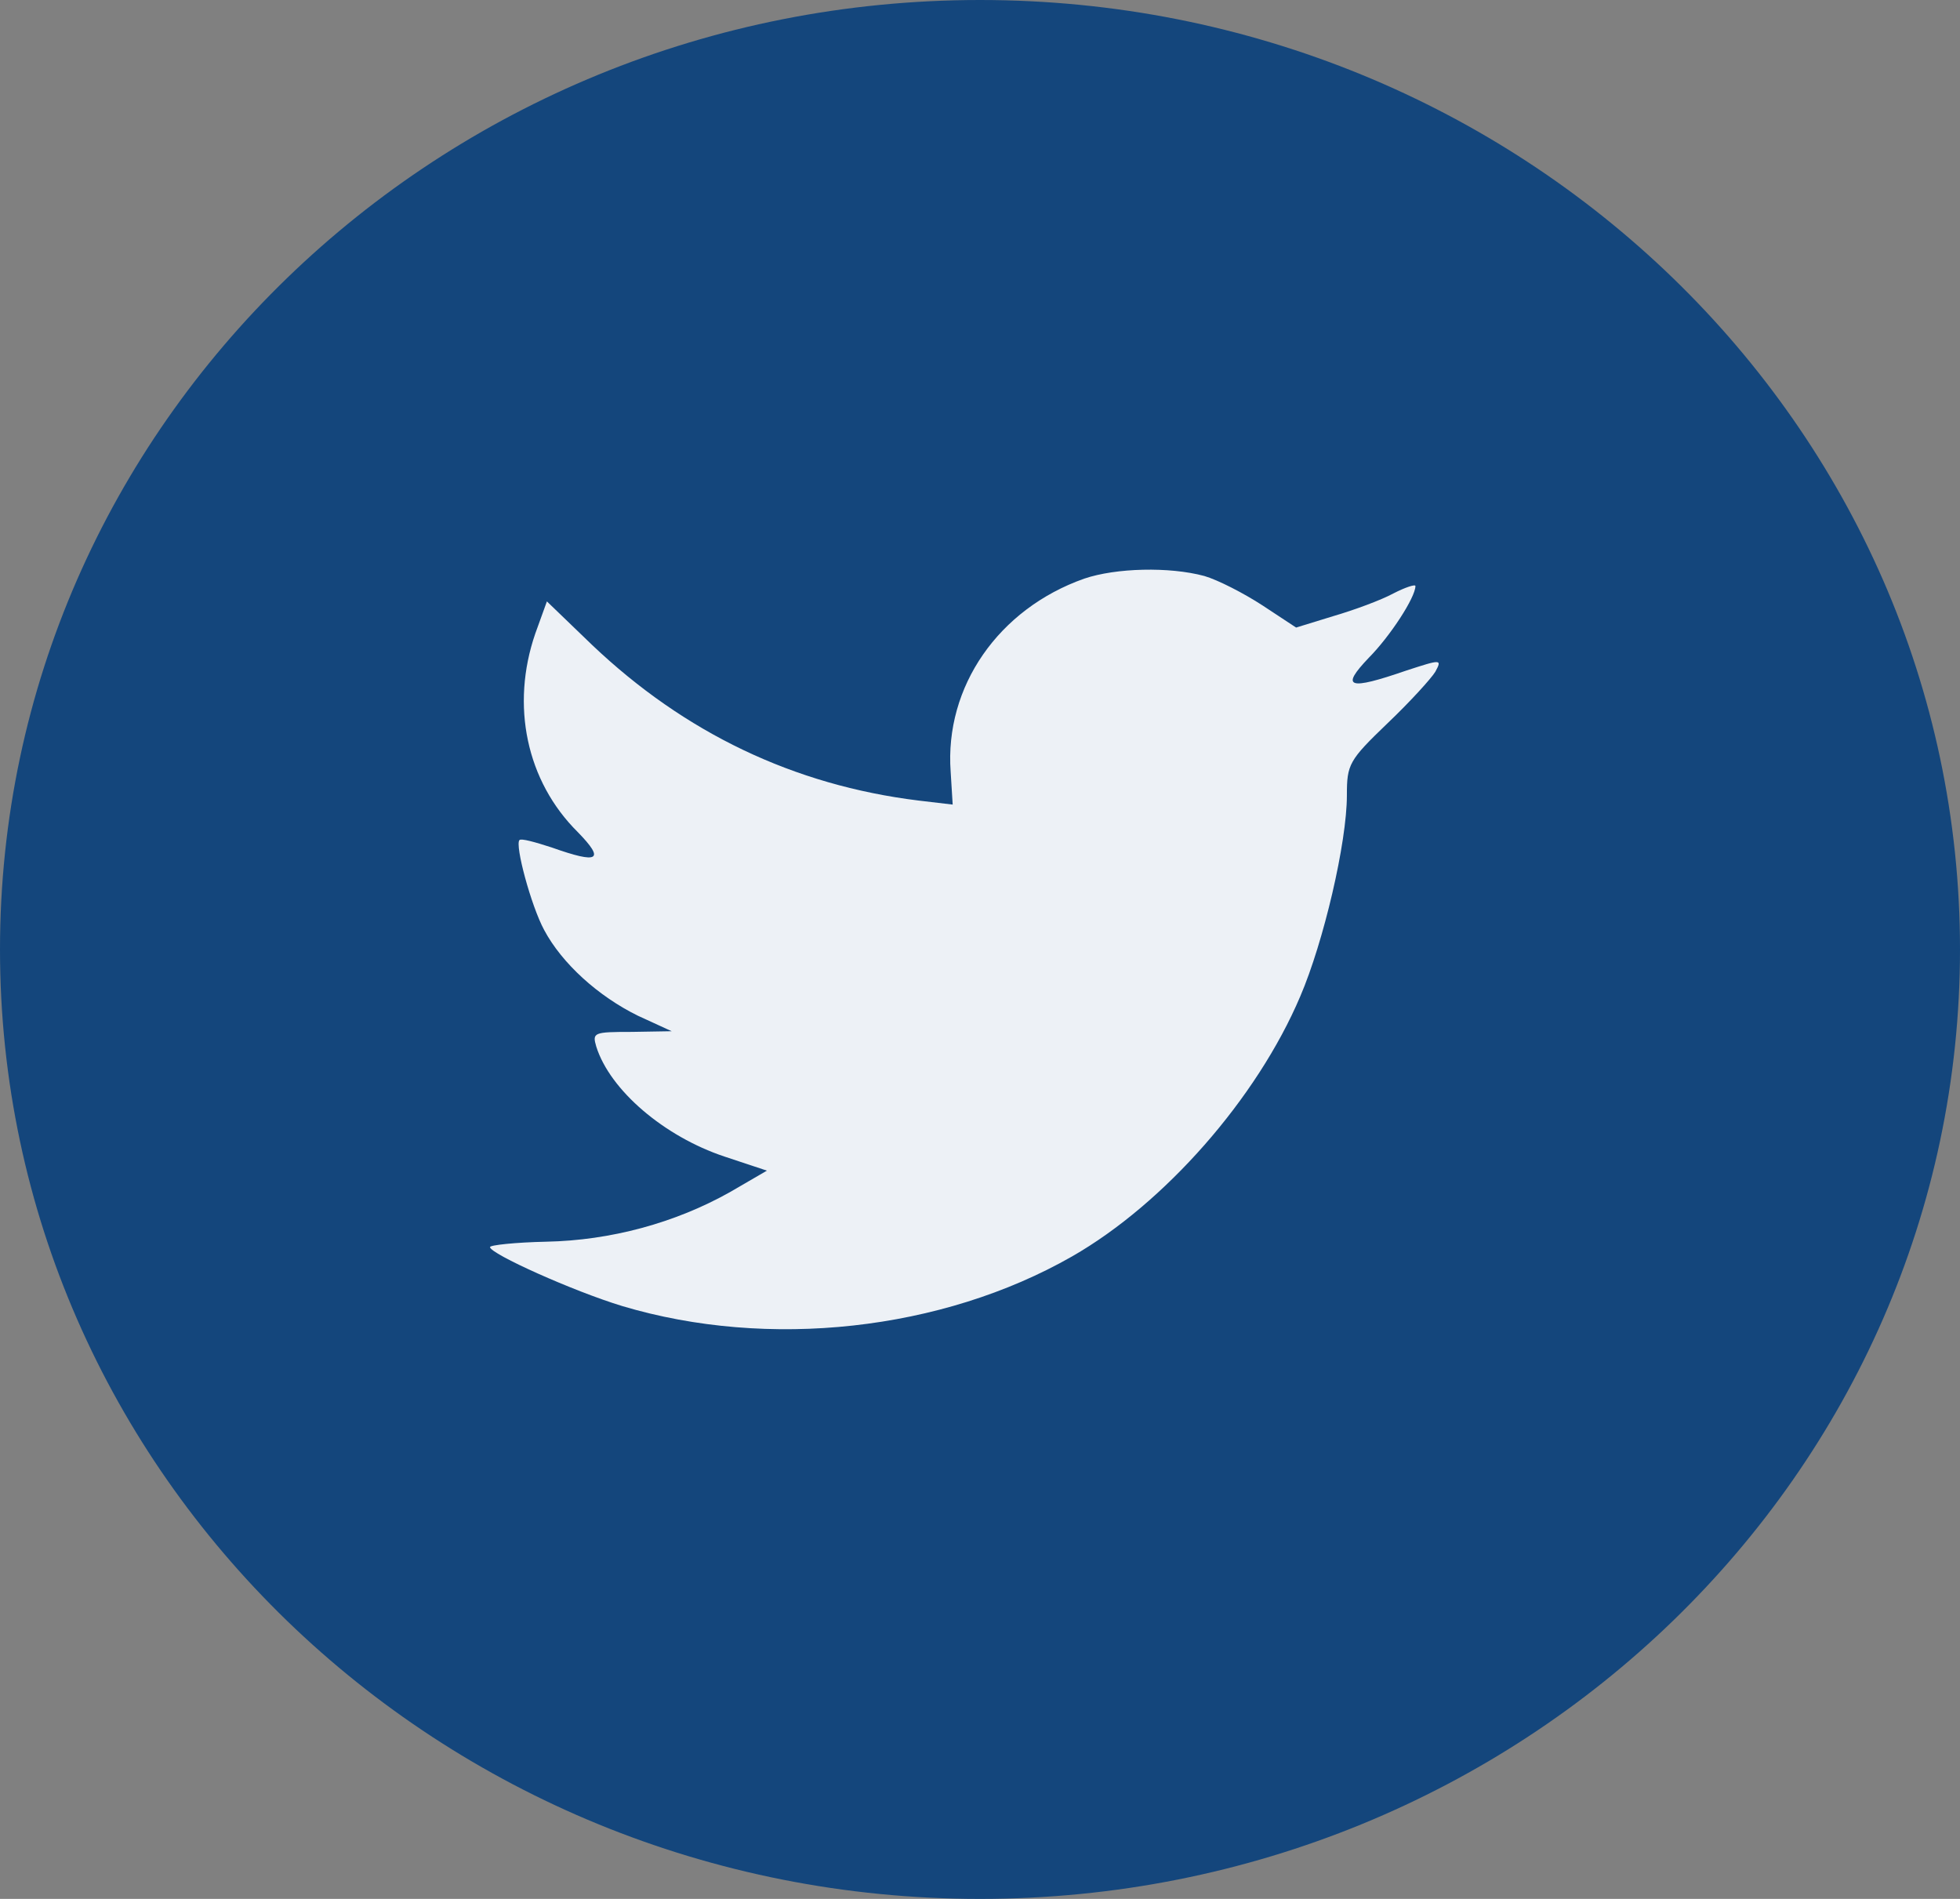
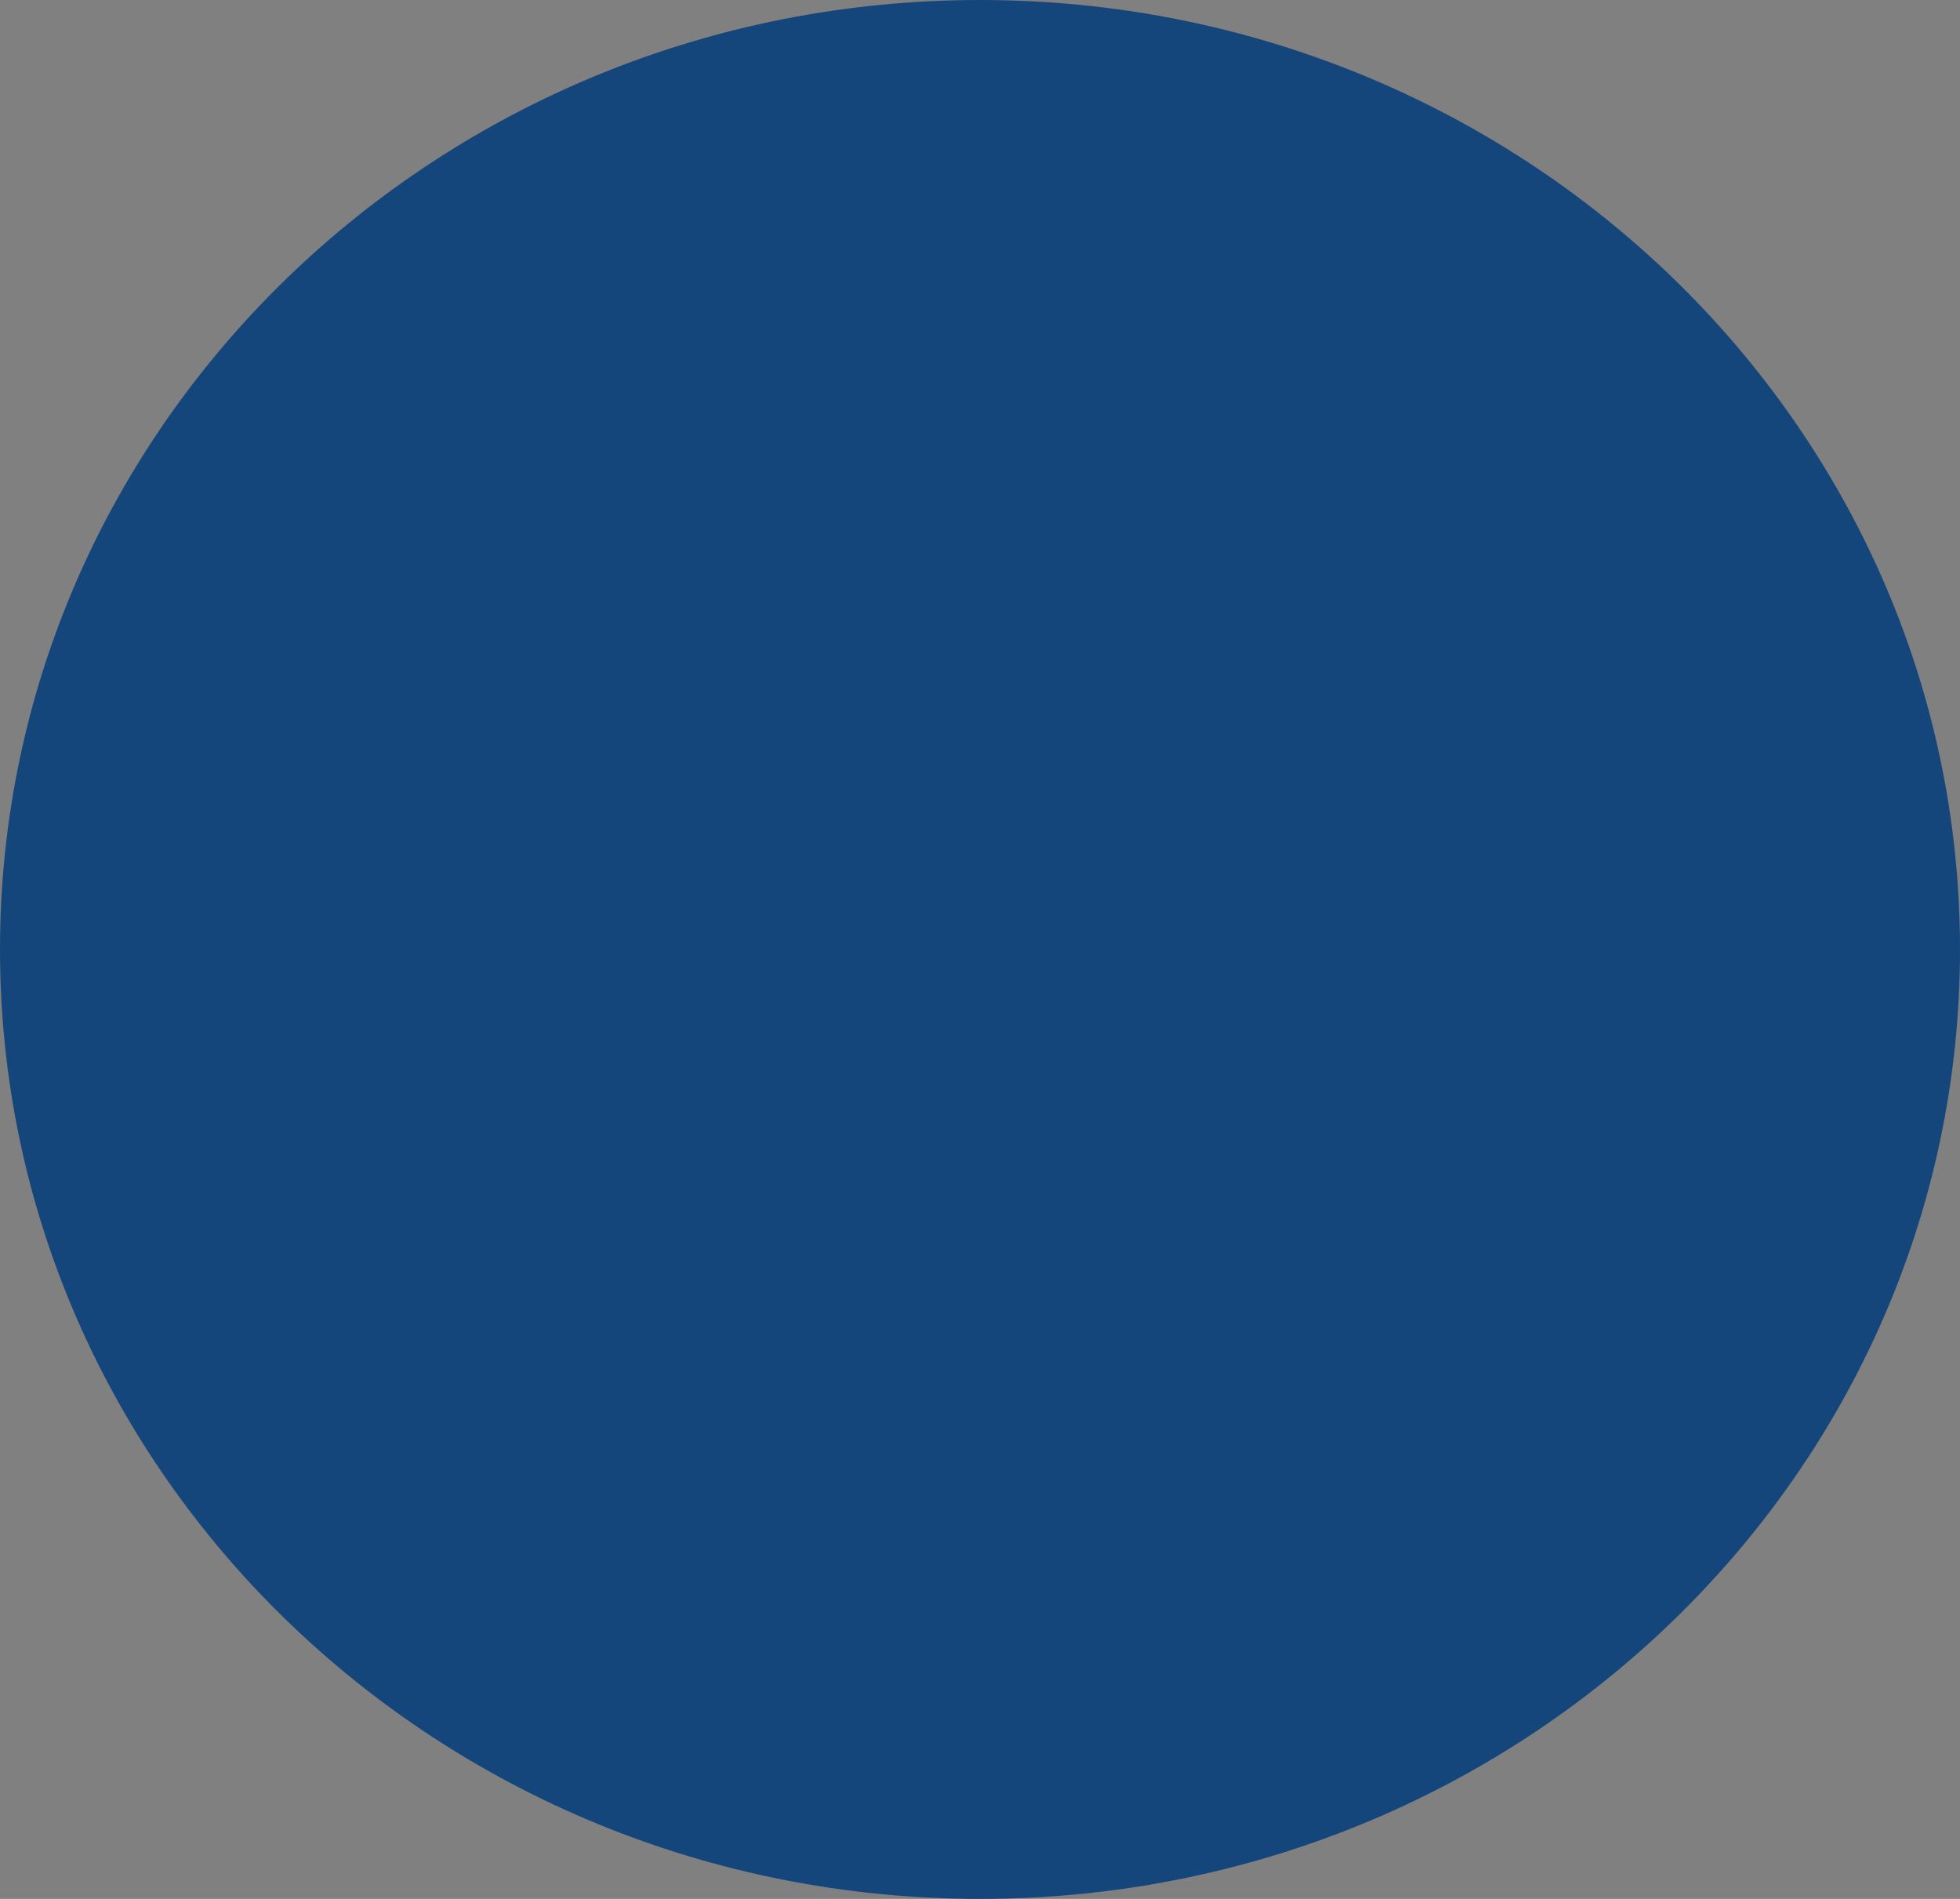
<svg xmlns="http://www.w3.org/2000/svg" width="32" height="31" viewBox="0 0 32 31" fill="none">
  <rect x="0" y="0" width="32" height="31" fill="#808080" stroke="none" />
  <path d="M0 15.5C0 6.94 7.163 0 16 0C24.837 0 32 6.94 32 15.5C32 24.06 24.837 31 16 31C7.163 31 0 24.06 0 15.5Z" fill="#14467C" />
-   <path d="M15.521 12.599L15.554 13.135L14.995 13.069C12.958 12.818 11.178 11.964 9.668 10.53L8.929 9.818L8.739 10.344C8.336 11.515 8.593 12.752 9.433 13.584C9.88 14.043 9.779 14.109 9.007 13.835C8.739 13.748 8.504 13.682 8.481 13.715C8.403 13.792 8.671 14.788 8.884 15.182C9.175 15.729 9.768 16.265 10.417 16.583L10.966 16.835L10.317 16.846C9.69 16.846 9.668 16.857 9.735 17.086C9.959 17.798 10.843 18.553 11.828 18.881L12.521 19.111L11.917 19.462C11.022 19.965 9.97 20.25 8.918 20.271C8.414 20.282 8 20.326 8 20.359C8 20.468 9.365 21.081 10.16 21.322C12.544 22.034 15.375 21.727 17.502 20.512C19.013 19.648 20.523 17.929 21.229 16.265C21.609 15.379 21.99 13.759 21.99 12.982C21.99 12.478 22.023 12.413 22.65 11.811C23.019 11.46 23.366 11.077 23.433 10.968C23.545 10.76 23.534 10.76 22.963 10.946C22.012 11.274 21.878 11.23 22.348 10.738C22.695 10.388 23.109 9.753 23.109 9.567C23.109 9.534 22.941 9.589 22.751 9.687C22.549 9.797 22.102 9.961 21.766 10.059L21.161 10.245L20.613 9.884C20.311 9.687 19.886 9.468 19.662 9.403C19.091 9.249 18.218 9.271 17.703 9.446C16.304 9.939 15.42 11.209 15.521 12.599Z" fill="#EDF1F6" />
</svg>